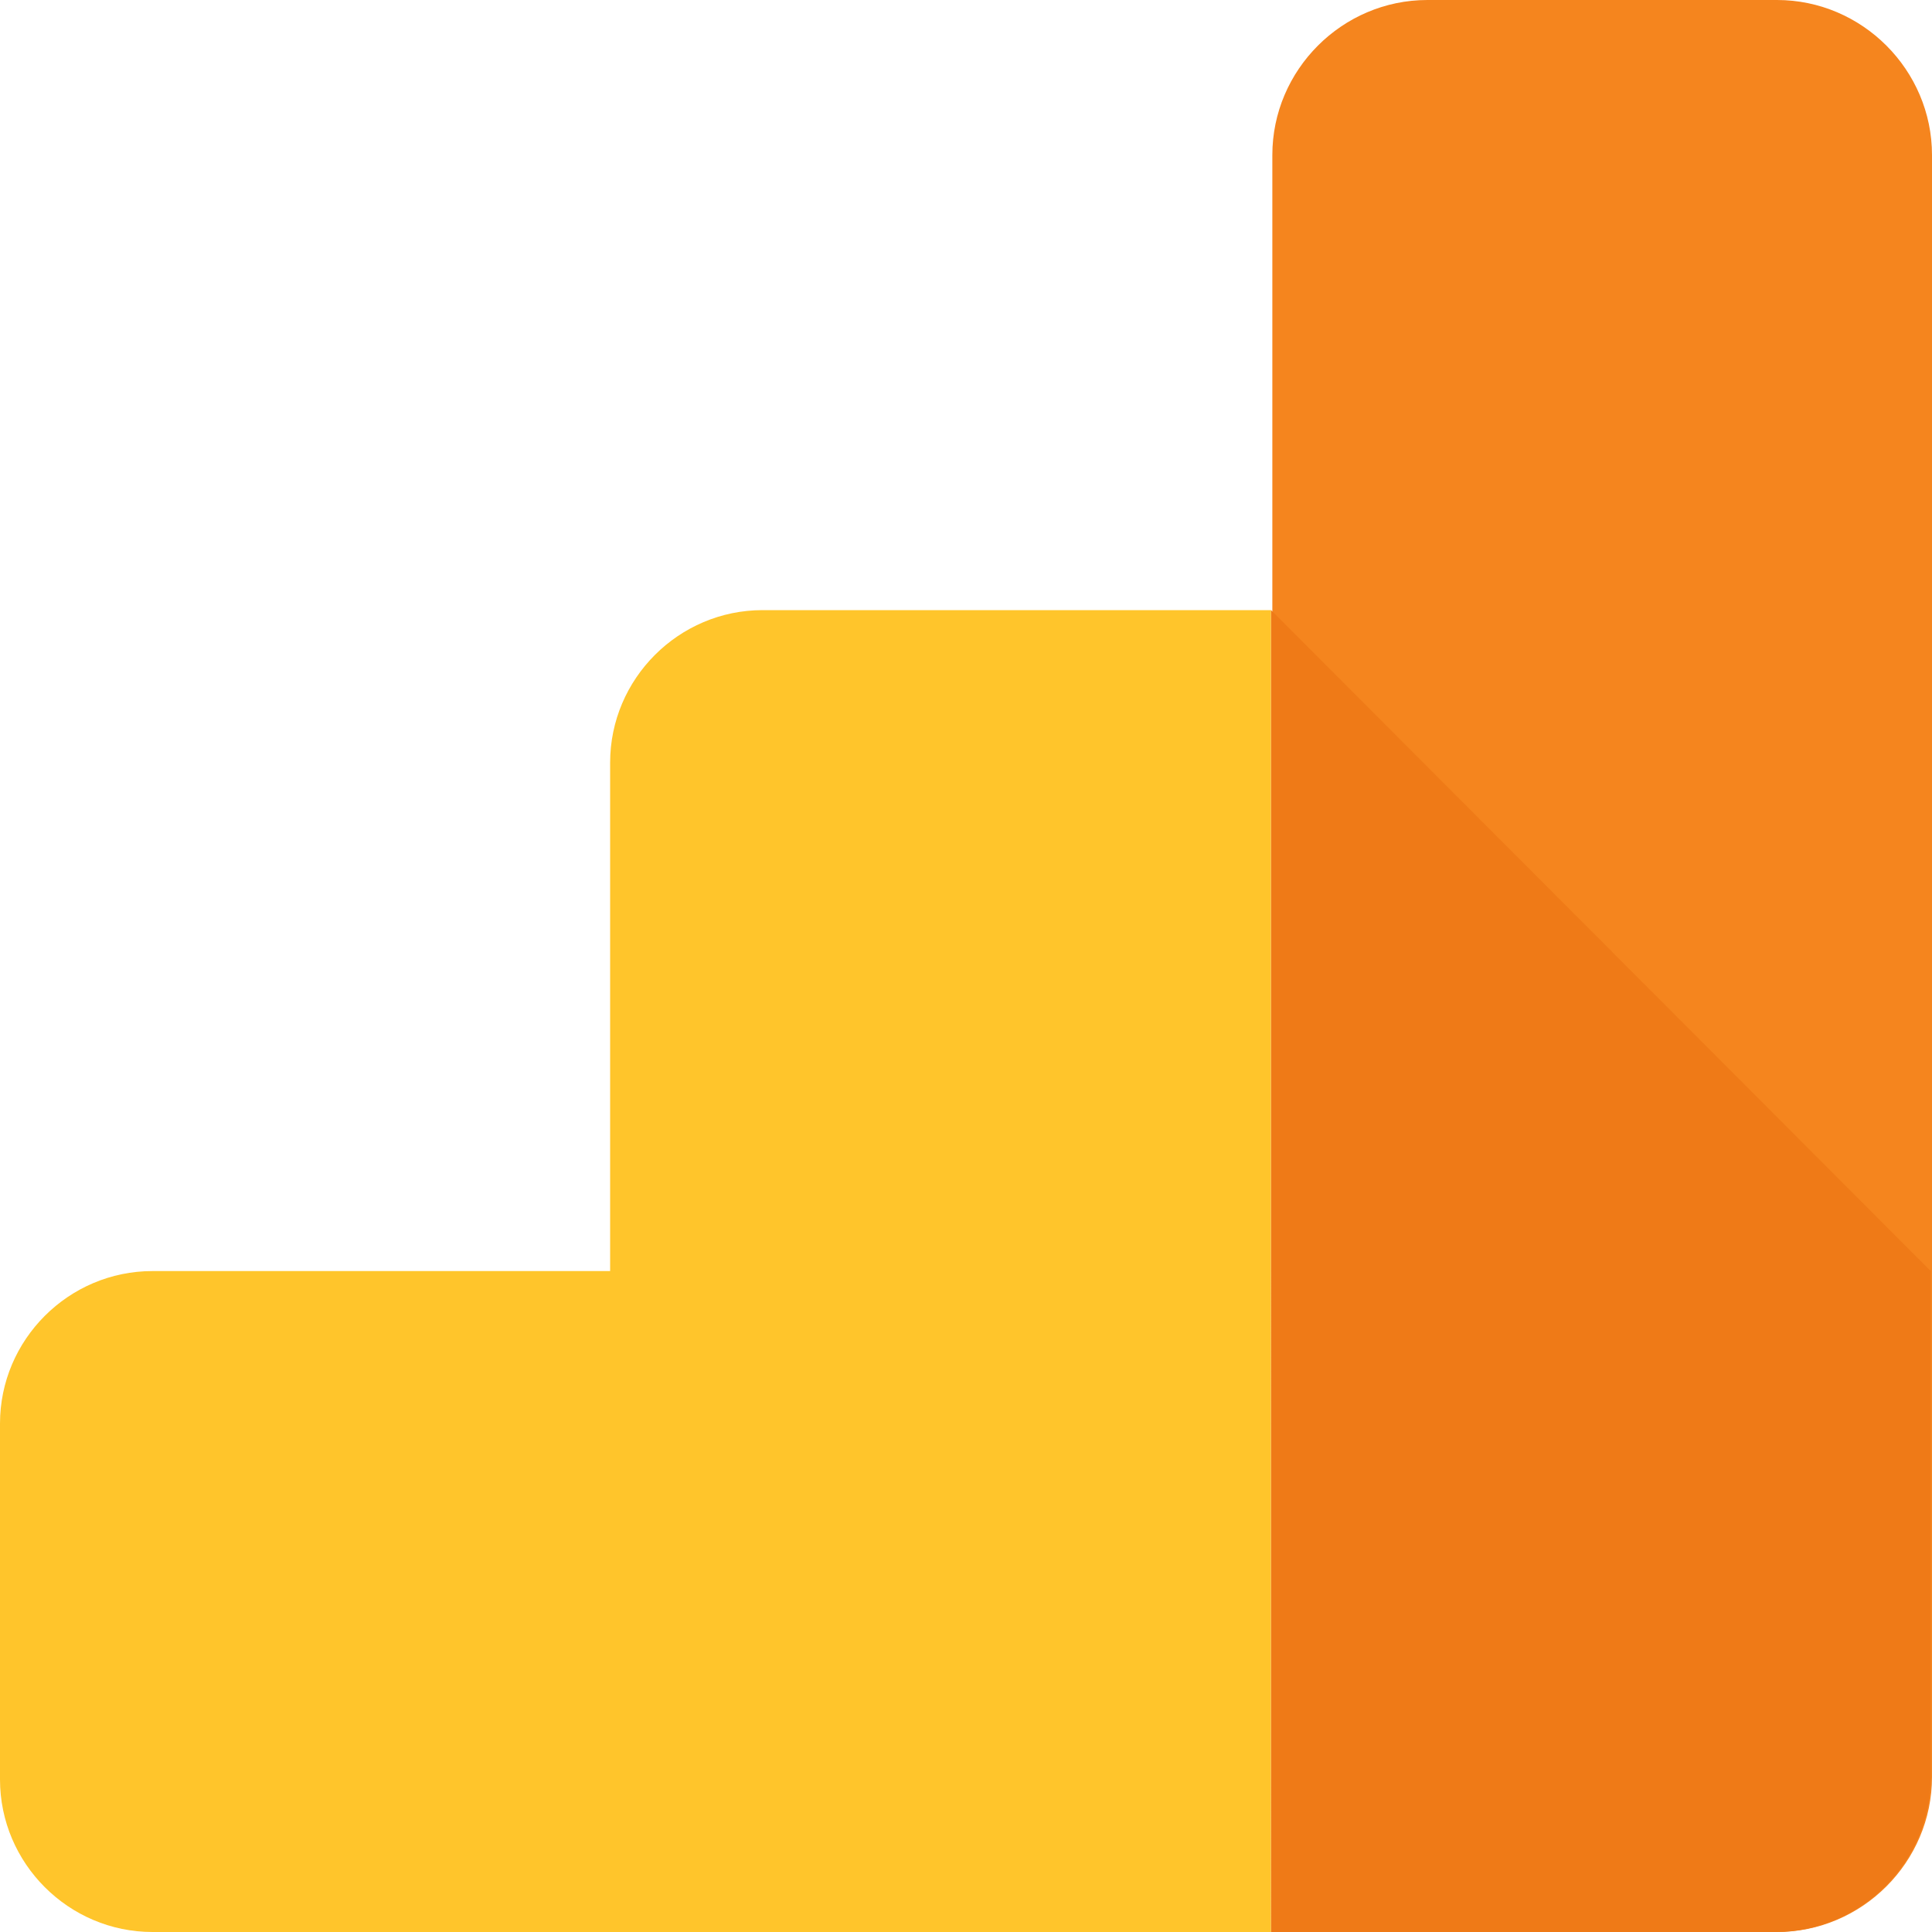
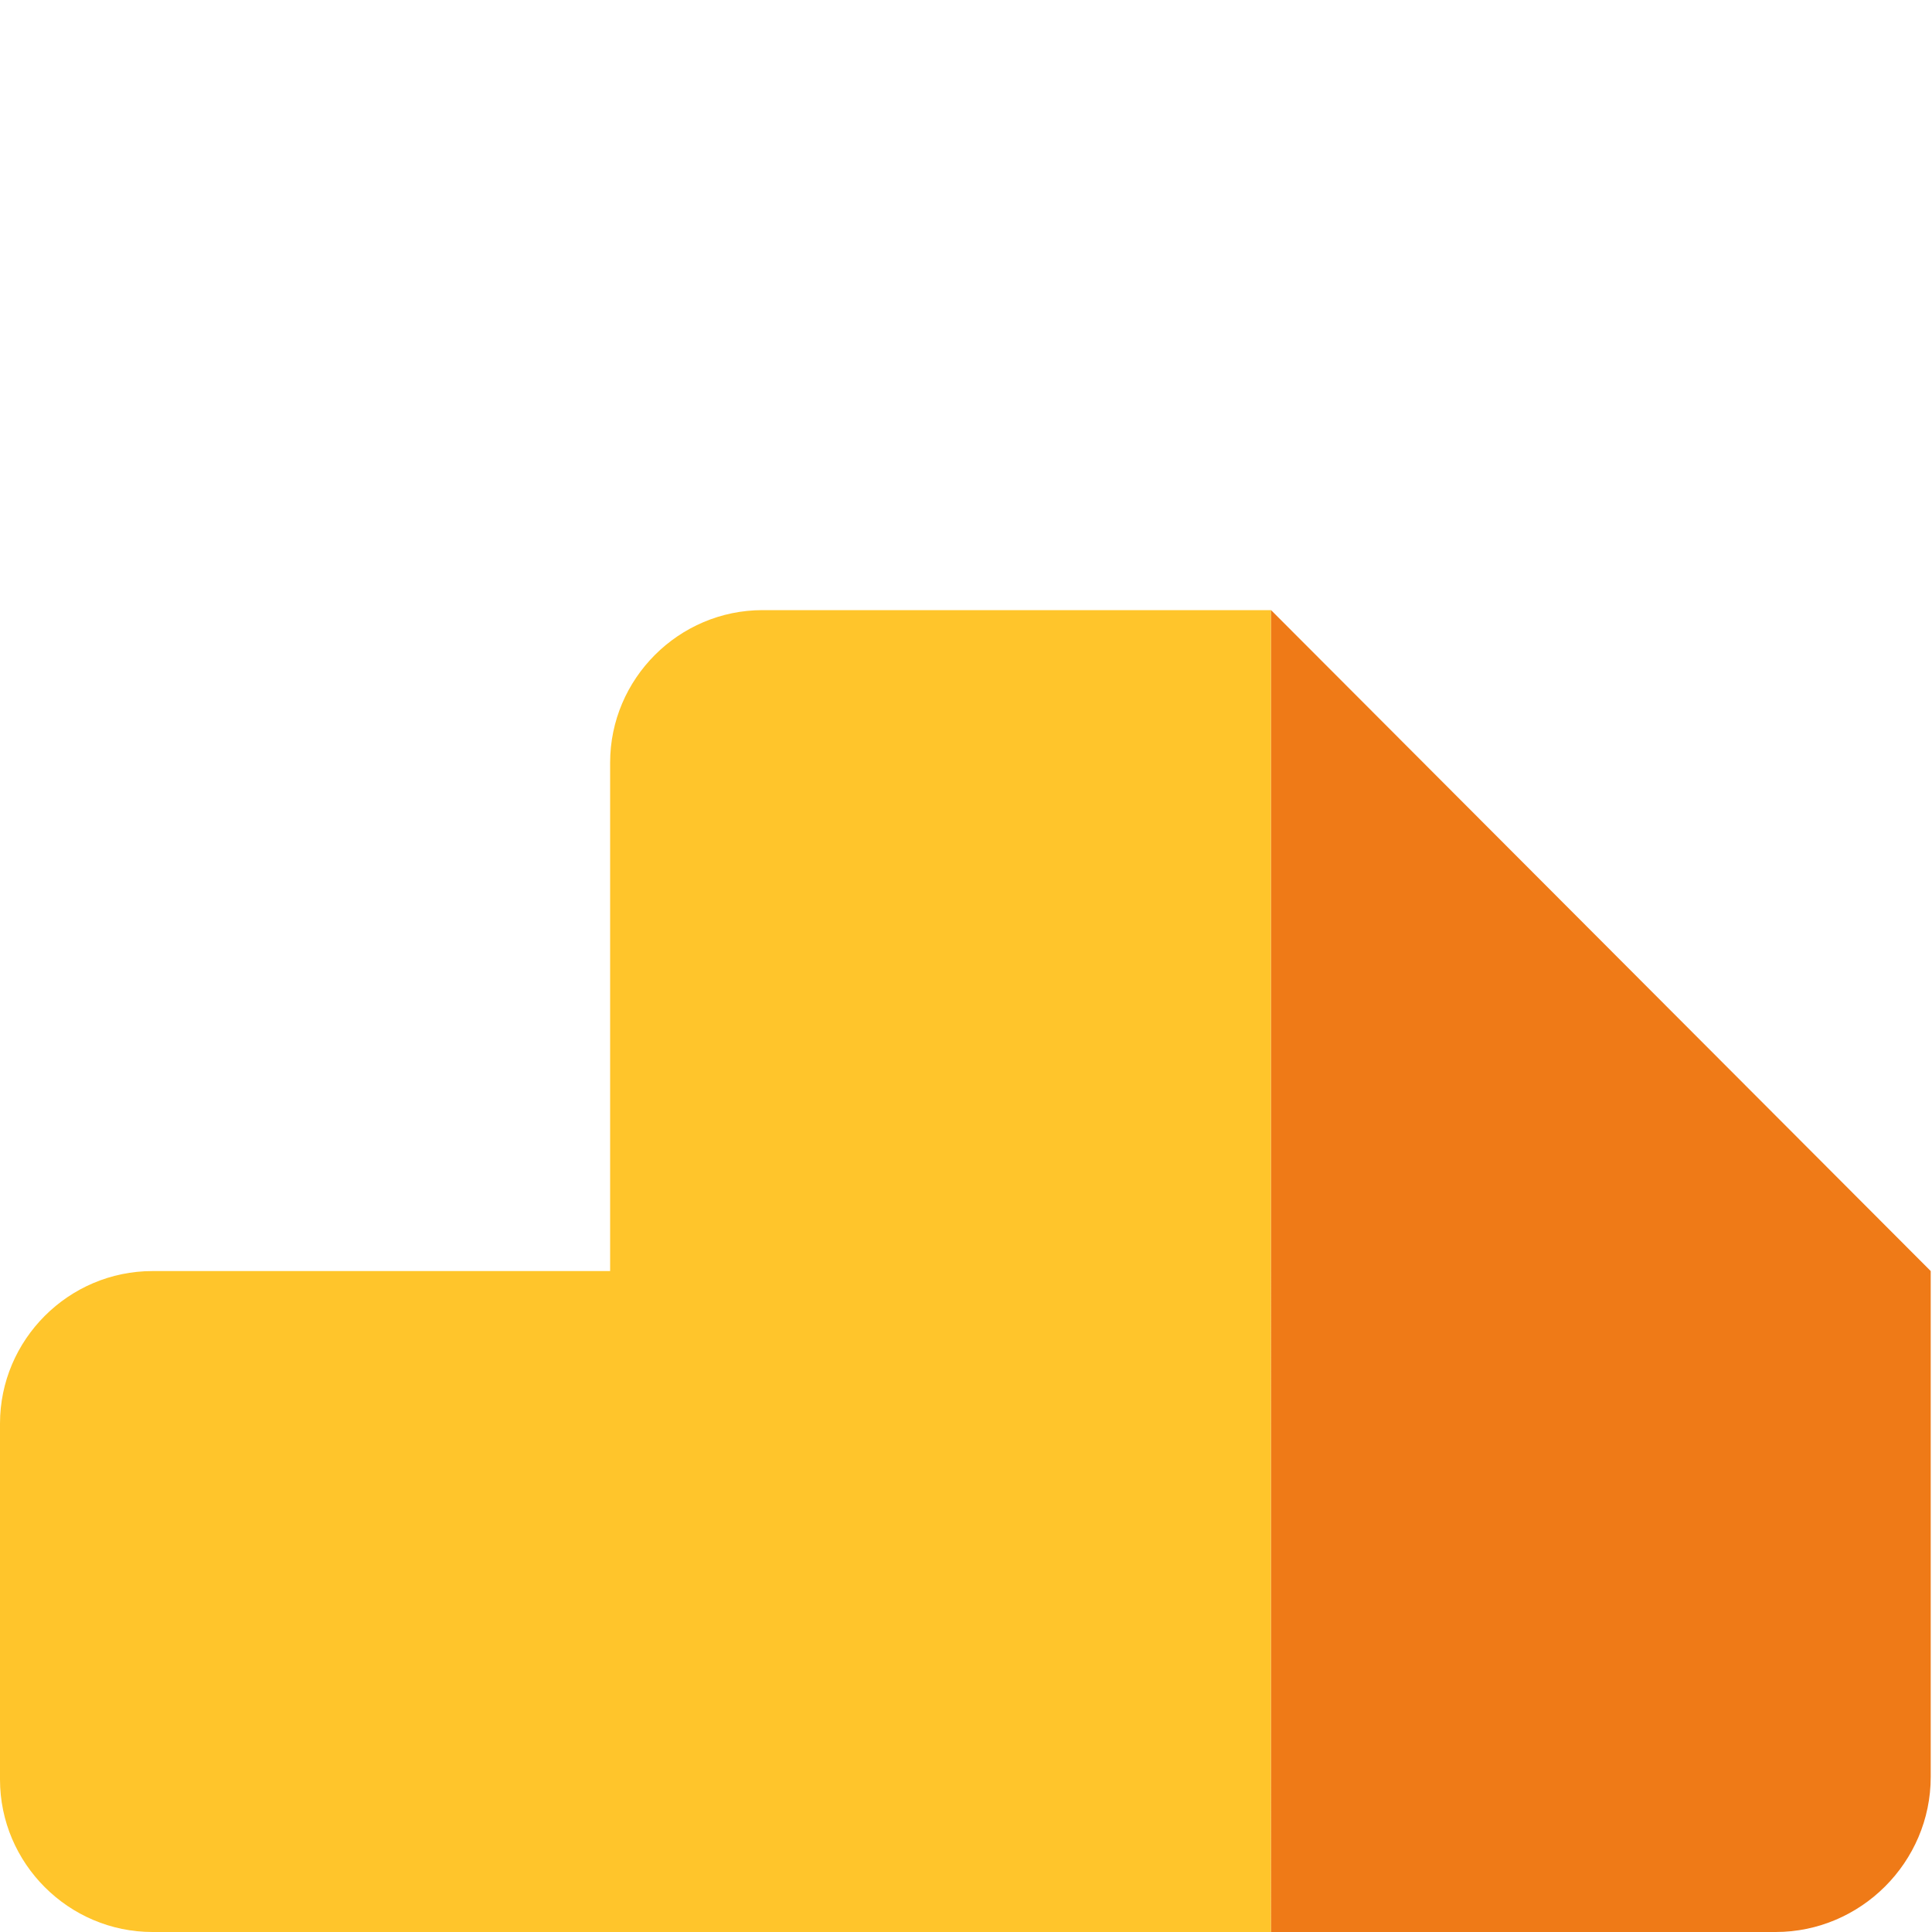
<svg xmlns="http://www.w3.org/2000/svg" version="1.2" baseProfile="tiny" id="Analytics" x="0px" y="0px" viewBox="0 0 50 50" overflow="visible" xml:space="preserve">
  <path fill="#FFC52B" d="M15.79,19.737v13.158H3.947C1.776,32.895,0,34.671,0,36.842v9.21C0,48.224,1.776,50,3.947,50  h28.947V15.79H19.737C17.566,15.79,15.79,17.566,15.79,19.737z" />
-   <path fill="#F5851E" d="M45.987,0h-9.046c-2.204,0-4.013,1.809-4.013,4.013V50h13.059C48.191,50,50,48.191,50,45.987  V4.013C50,1.809,48.191,0,45.987,0z" />
  <path fill="#EF7A17" d="M32.895,15.79V50h13.059c2.204,0,4.013-1.809,4.013-4.013V32.895L32.895,15.79z" />
</svg>